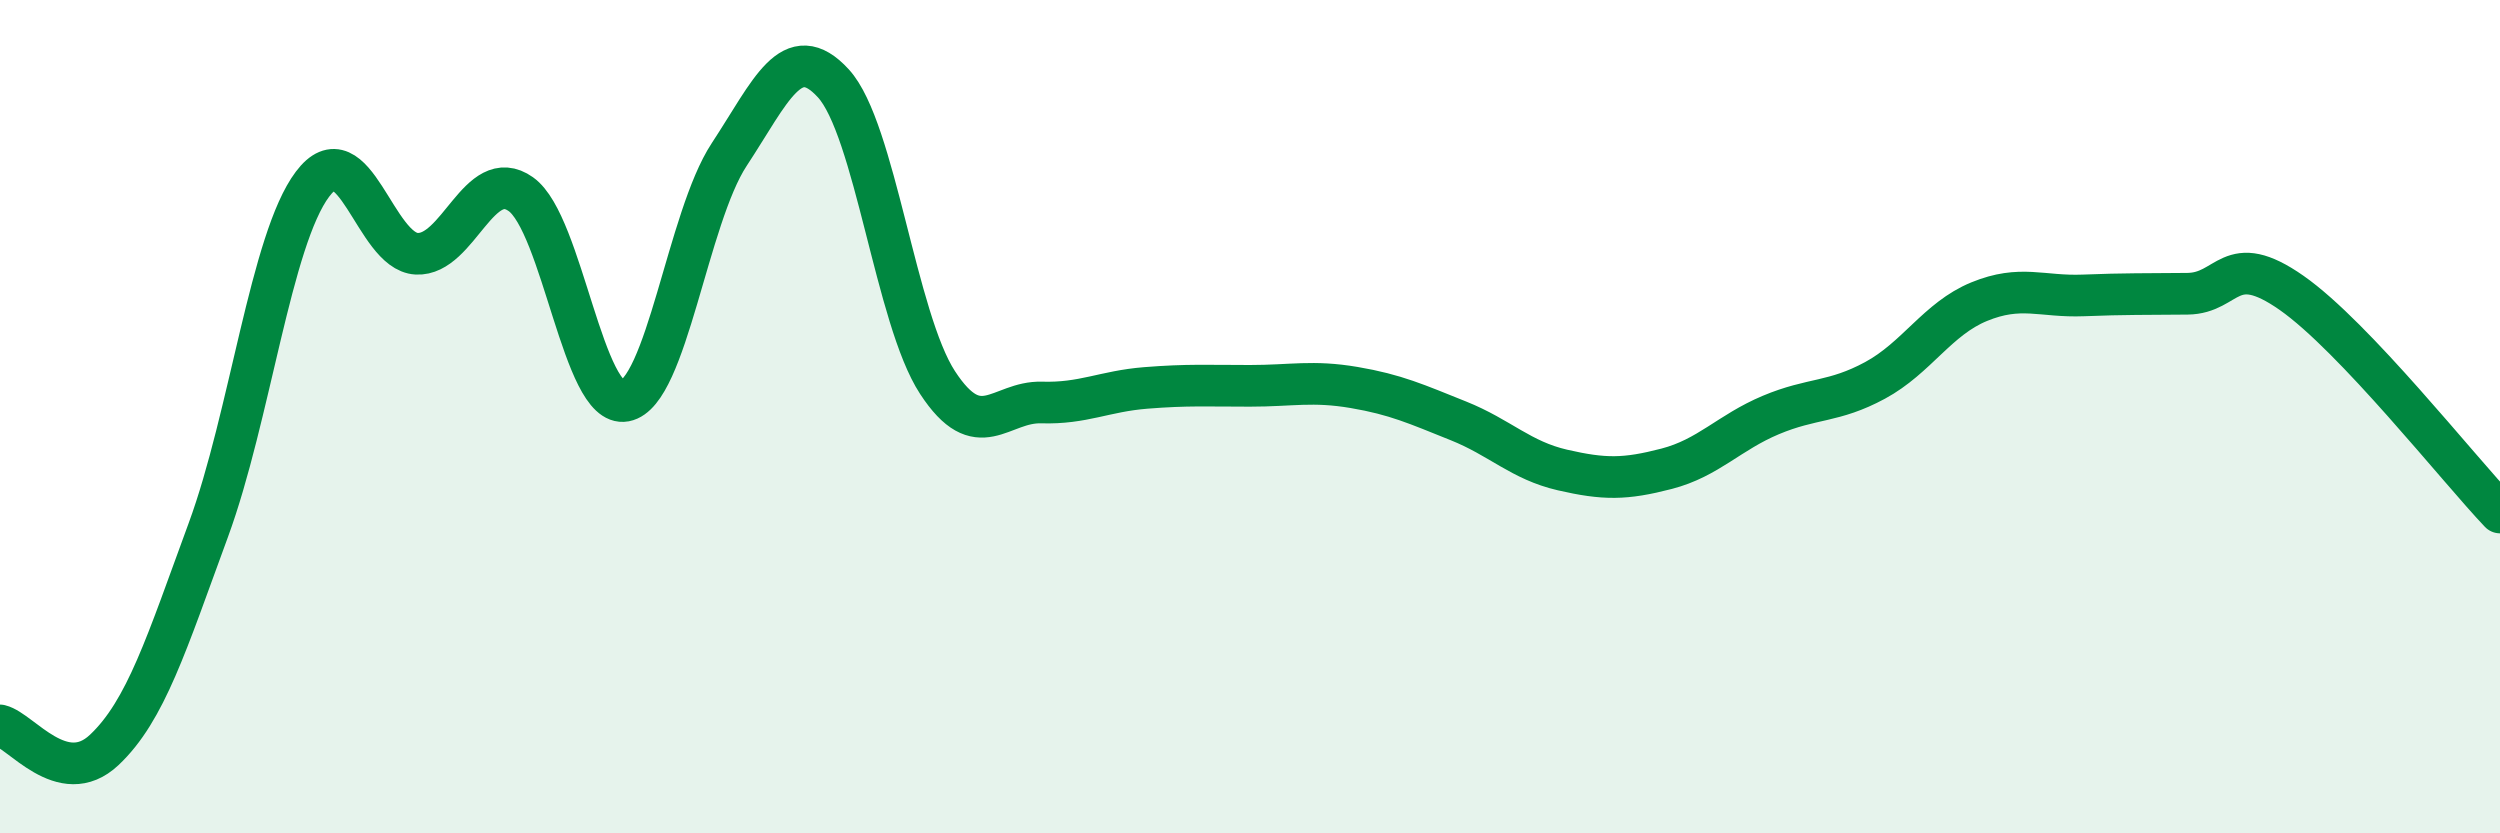
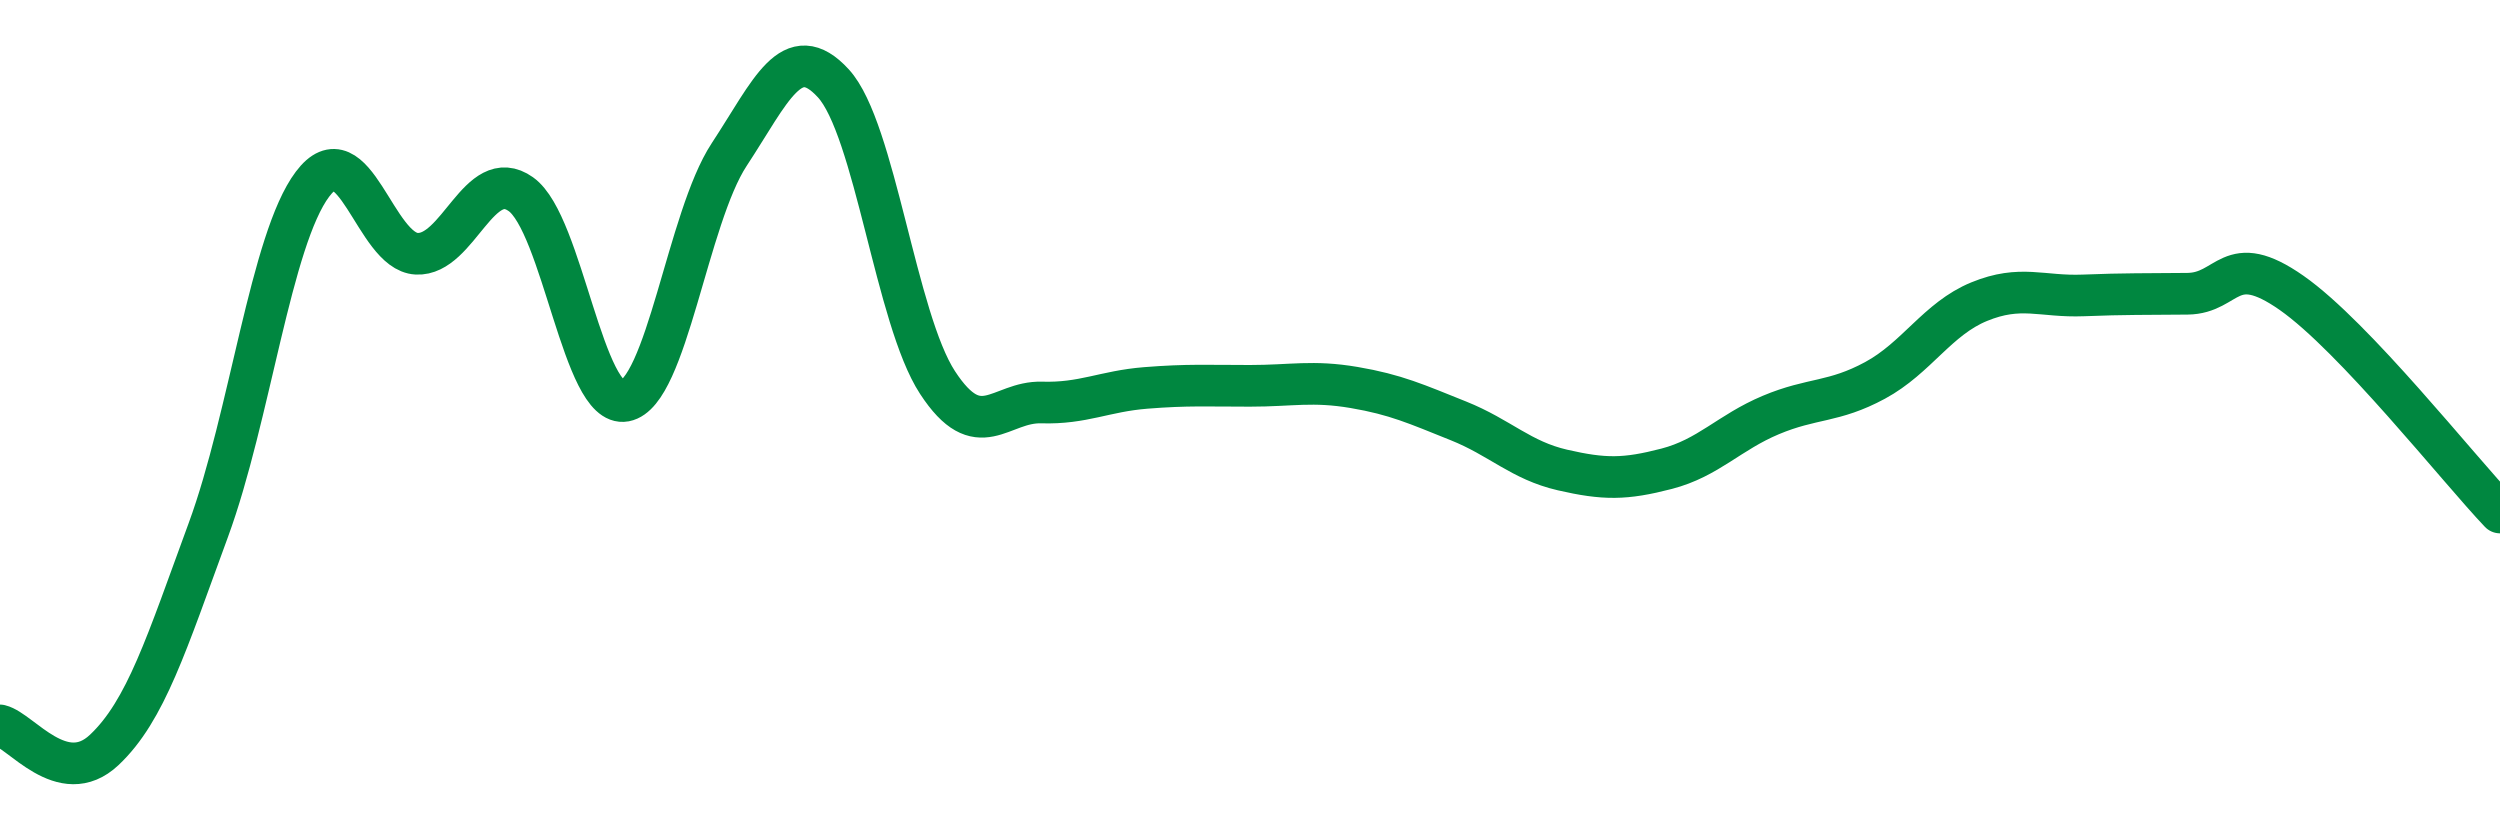
<svg xmlns="http://www.w3.org/2000/svg" width="60" height="20" viewBox="0 0 60 20">
-   <path d="M 0,17.41 C 0.5,17.53 1.5,18.94 2.5,18 C 3.5,17.06 4,15.44 5,12.72 C 6,10 6.5,5.75 7.5,4.42 C 8.5,3.09 9,6.04 10,6.09 C 11,6.14 11.5,3.95 12.5,4.66 C 13.5,5.37 14,9.81 15,9.62 C 16,9.43 16.5,5.23 17.5,3.71 C 18.5,2.19 19,0.91 20,2 C 21,3.09 21.5,7.65 22.5,9.18 C 23.5,10.71 24,9.63 25,9.66 C 26,9.69 26.5,9.39 27.5,9.31 C 28.5,9.23 29,9.26 30,9.26 C 31,9.26 31.5,9.13 32.5,9.3 C 33.5,9.47 34,9.7 35,10.1 C 36,10.5 36.5,11.05 37.5,11.28 C 38.5,11.51 39,11.51 40,11.25 C 41,10.99 41.5,10.38 42.5,9.96 C 43.5,9.54 44,9.67 45,9.13 C 46,8.59 46.5,7.65 47.5,7.24 C 48.5,6.83 49,7.13 50,7.09 C 51,7.05 51.5,7.06 52.5,7.05 C 53.5,7.04 53.5,5.98 55,7.03 C 56.5,8.08 59,11.25 60,12.3L60 20L0 20Z" fill="#008740" opacity="0.1" stroke-linecap="round" stroke-linejoin="round" />
  <path d="M 0,17.41 C 0.5,17.53 1.5,18.94 2.5,18 C 3.5,17.06 4,15.44 5,12.72 C 6,10 6.5,5.75 7.5,4.42 C 8.5,3.09 9,6.04 10,6.09 C 11,6.14 11.5,3.95 12.5,4.66 C 13.5,5.37 14,9.81 15,9.62 C 16,9.43 16.5,5.23 17.5,3.71 C 18.5,2.19 19,0.91 20,2 C 21,3.09 21.5,7.65 22.5,9.18 C 23.5,10.71 24,9.63 25,9.66 C 26,9.69 26.5,9.39 27.5,9.31 C 28.5,9.23 29,9.26 30,9.26 C 31,9.26 31.5,9.13 32.5,9.3 C 33.5,9.47 34,9.7 35,10.1 C 36,10.5 36.5,11.05 37.5,11.28 C 38.5,11.51 39,11.51 40,11.25 C 41,10.99 41.5,10.38 42.5,9.96 C 43.5,9.54 44,9.67 45,9.13 C 46,8.59 46.5,7.65 47.5,7.24 C 48.5,6.83 49,7.13 50,7.09 C 51,7.05 51.5,7.06 52.5,7.05 C 53.5,7.04 53.5,5.98 55,7.03 C 56.5,8.08 59,11.25 60,12.3" stroke="#008740" stroke-width="1" fill="none" stroke-linecap="round" stroke-linejoin="round" />
</svg>